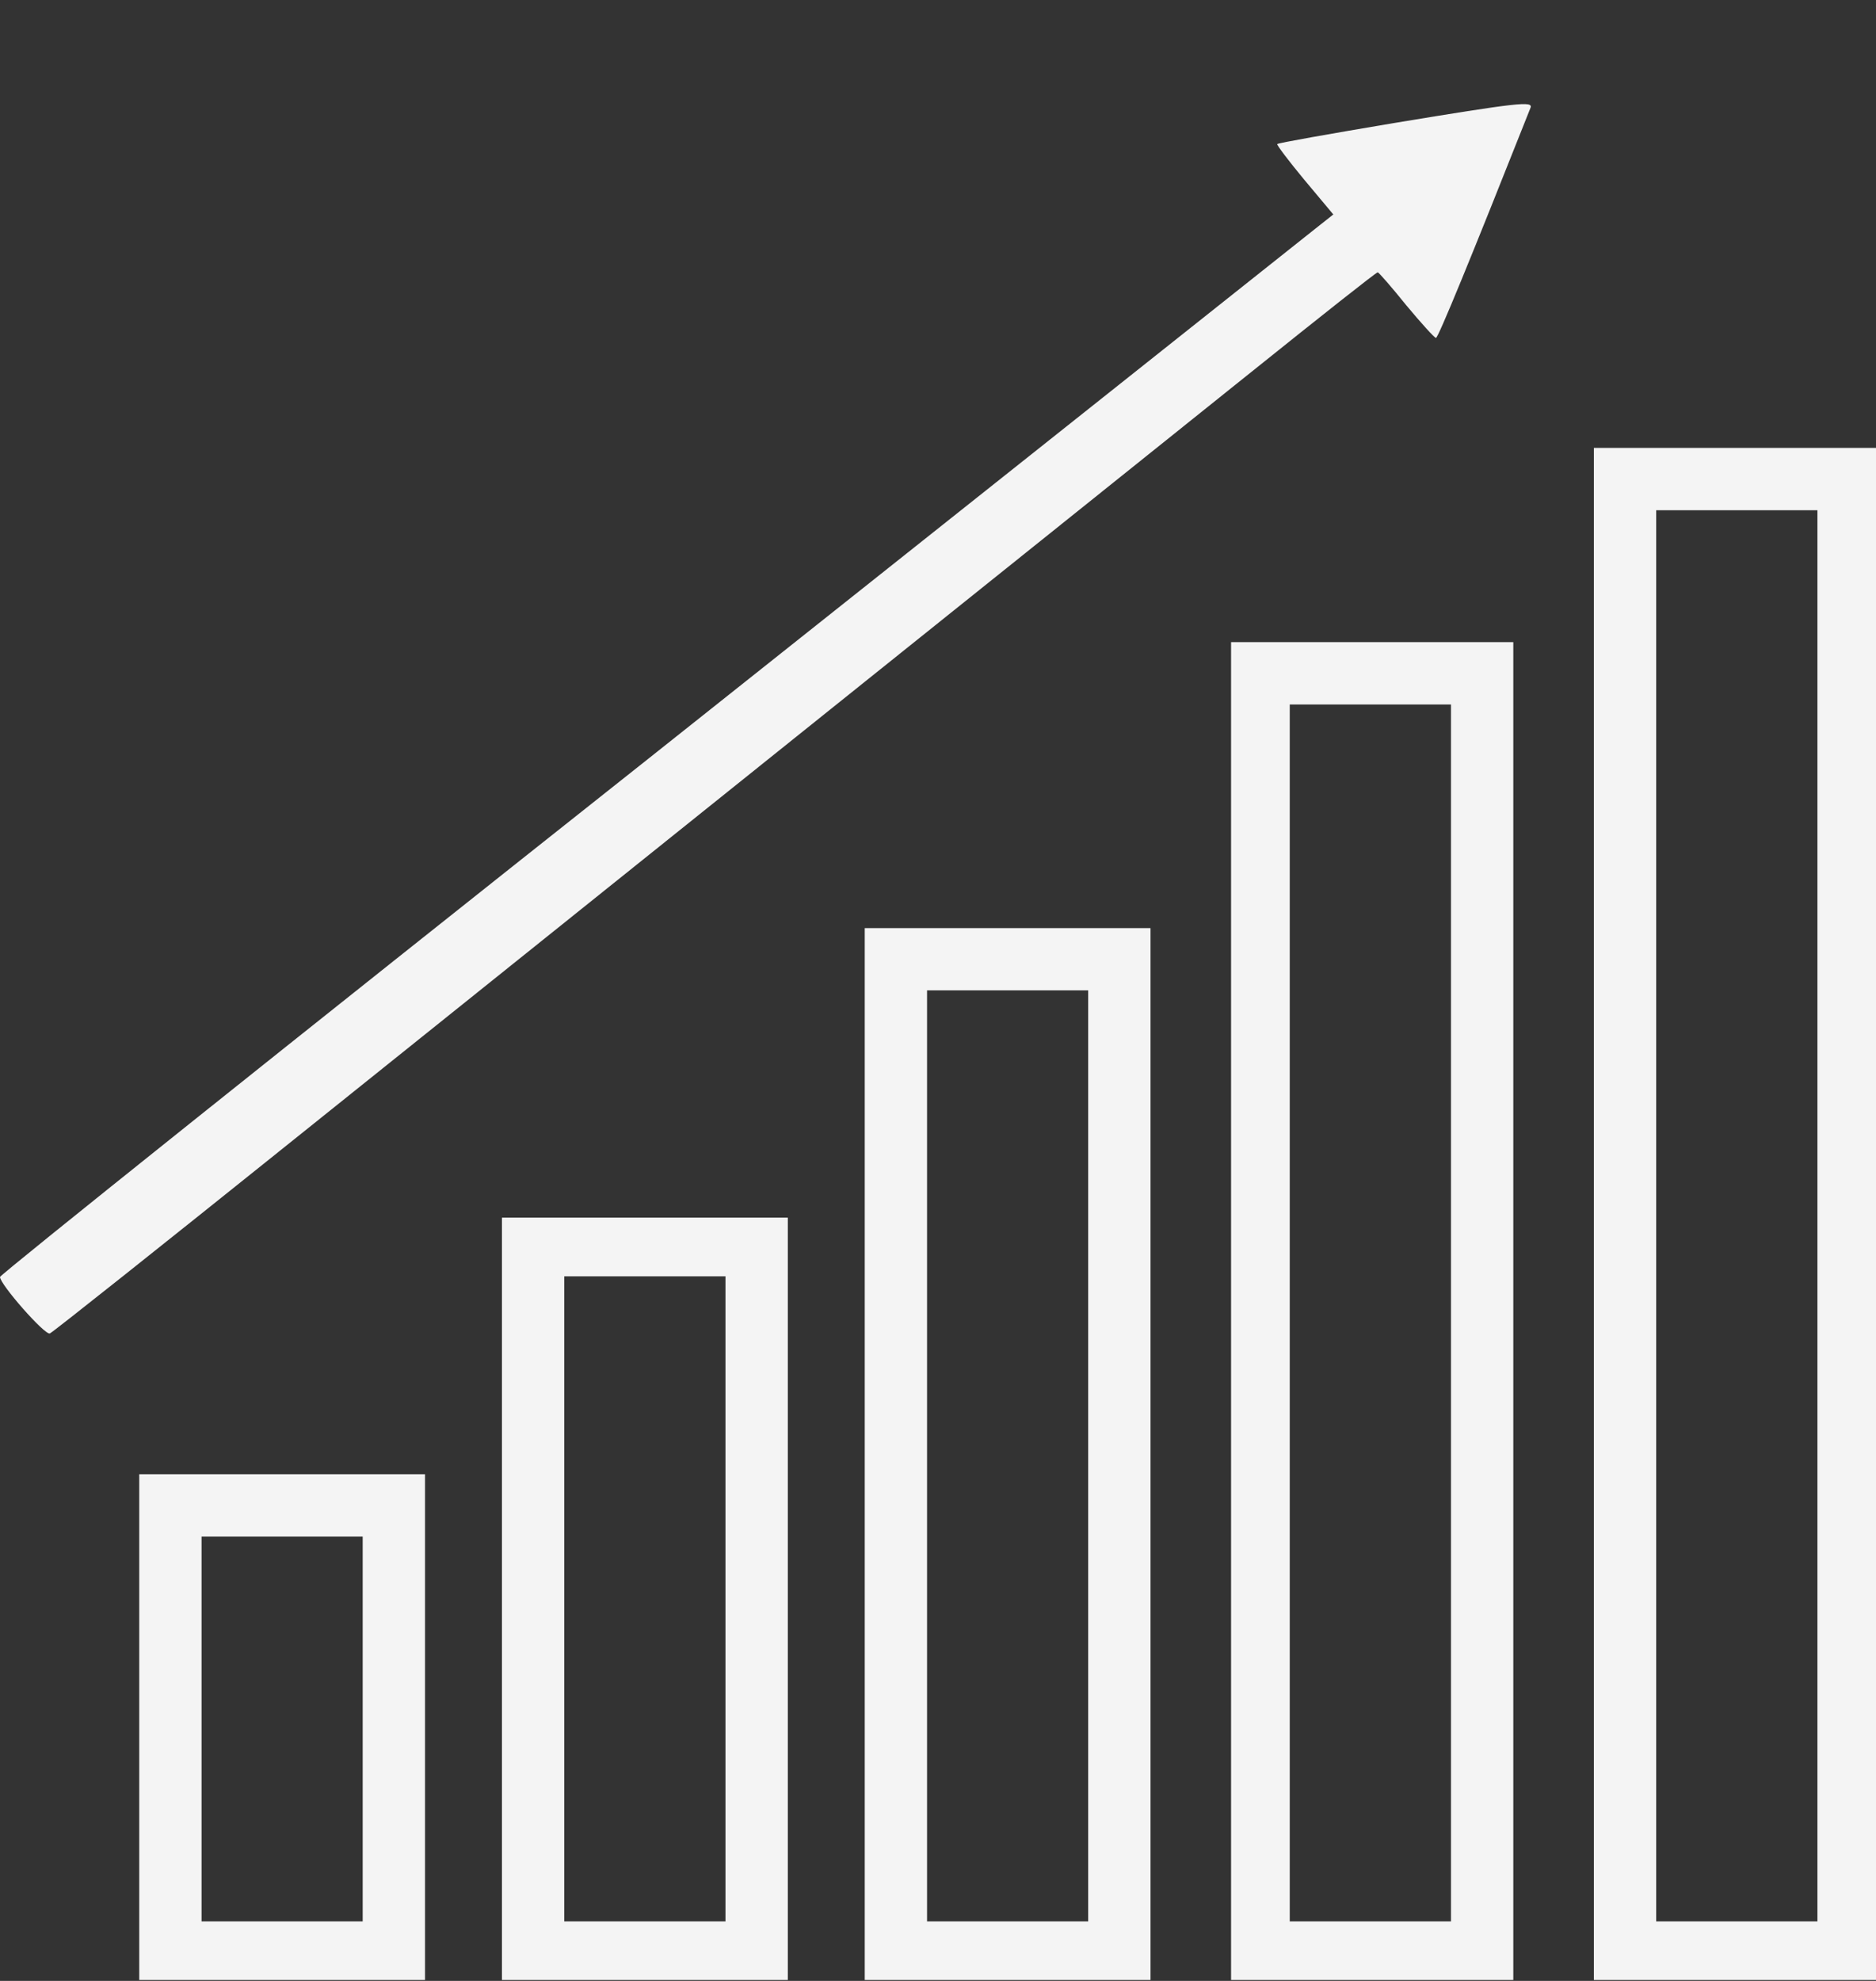
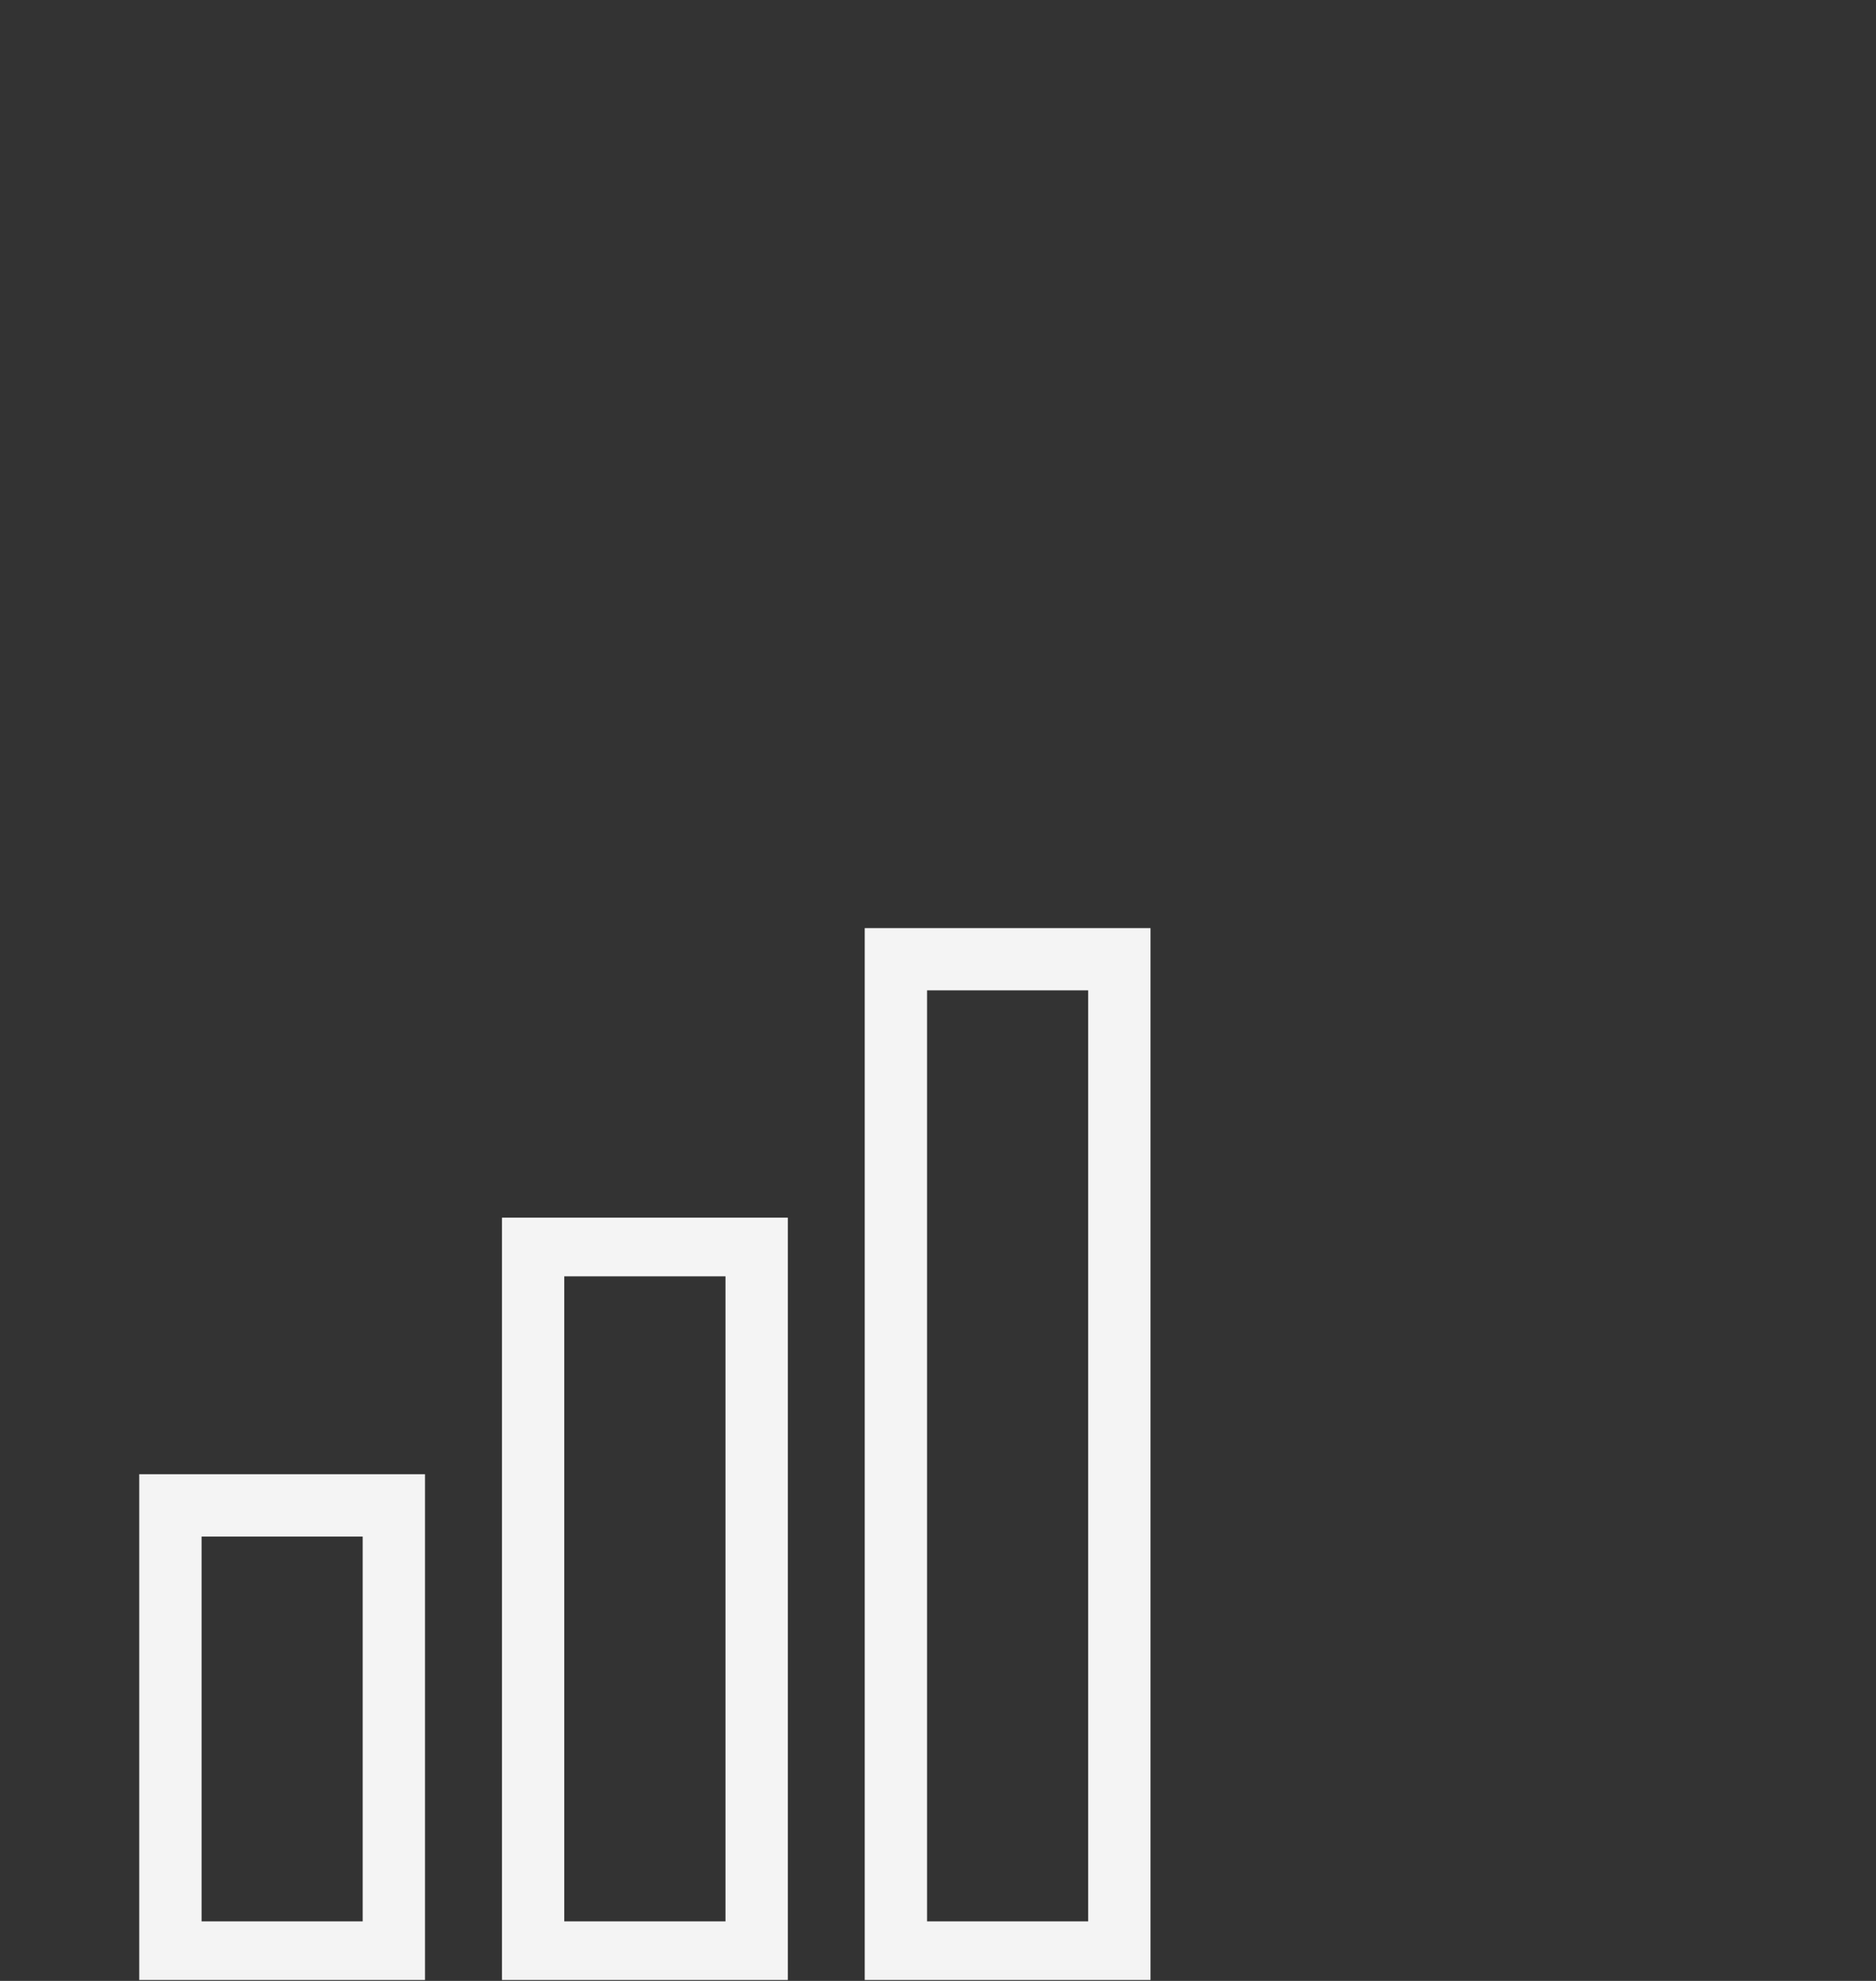
<svg xmlns="http://www.w3.org/2000/svg" width="18" height="19" viewBox="0 0 18 19" fill="none">
  <rect x="0" y="0" width="18" height="19" fill="#333333" stroke="none" />
-   <path d="M13.37 1.181C12.765 1.283 12.262 1.371 12.255 1.382C12.248 1.389 12.364 1.543 12.516 1.726L12.793 2.057L12.611 2.201C12.509 2.282 9.633 4.567 6.216 7.281C2.795 9.991 0 12.227 0 12.248C0 12.319 0.429 12.807 0.478 12.79C0.506 12.779 1.557 11.943 2.82 10.93C5.871 8.483 10.522 4.757 12.006 3.568C12.663 3.041 13.208 2.609 13.219 2.612C13.229 2.612 13.352 2.753 13.493 2.928C13.637 3.101 13.764 3.241 13.778 3.241C13.799 3.241 14.108 2.489 14.685 1.034C14.713 0.967 14.565 0.984 13.37 1.181Z" fill="#F4F4F4" />
-   <path d="M15.293 11.644V18.991H16.646H18V11.644V4.296H16.646H15.293V11.644ZM17.438 11.661V18.429H16.664H15.891V11.661V4.894H16.664H17.438V11.661Z" fill="#F4F4F4" />
-   <path d="M11.812 12.575V18.991H13.166H14.52V12.575V6.159H13.166H11.812V12.575ZM13.922 12.593V18.429H13.148H12.375V12.593V6.757H13.148H13.922V12.593Z" fill="#F4F4F4" />
  <path d="M8.297 13.947V18.991H9.668H11.039V13.947V8.902H9.668H8.297V13.947ZM10.441 13.964V18.429H9.668H8.895V13.964V9.499H9.668H10.441V13.964Z" fill="#F4F4F4" />
  <path d="M4.816 15.335V18.991H6.188H7.559V15.335V11.679H6.188H4.816V15.335ZM6.961 15.335V18.429H6.188H5.414V15.335V12.242H6.188H6.961V15.335Z" fill="#F4F4F4" />
  <path d="M1.336 16.566V18.991H2.707H4.078V16.566V14.14H2.707H1.336V16.566ZM3.48 16.583V18.429H2.707H1.934V16.583V14.738H2.707H3.48V16.583Z" fill="#F4F4F4" />
</svg>